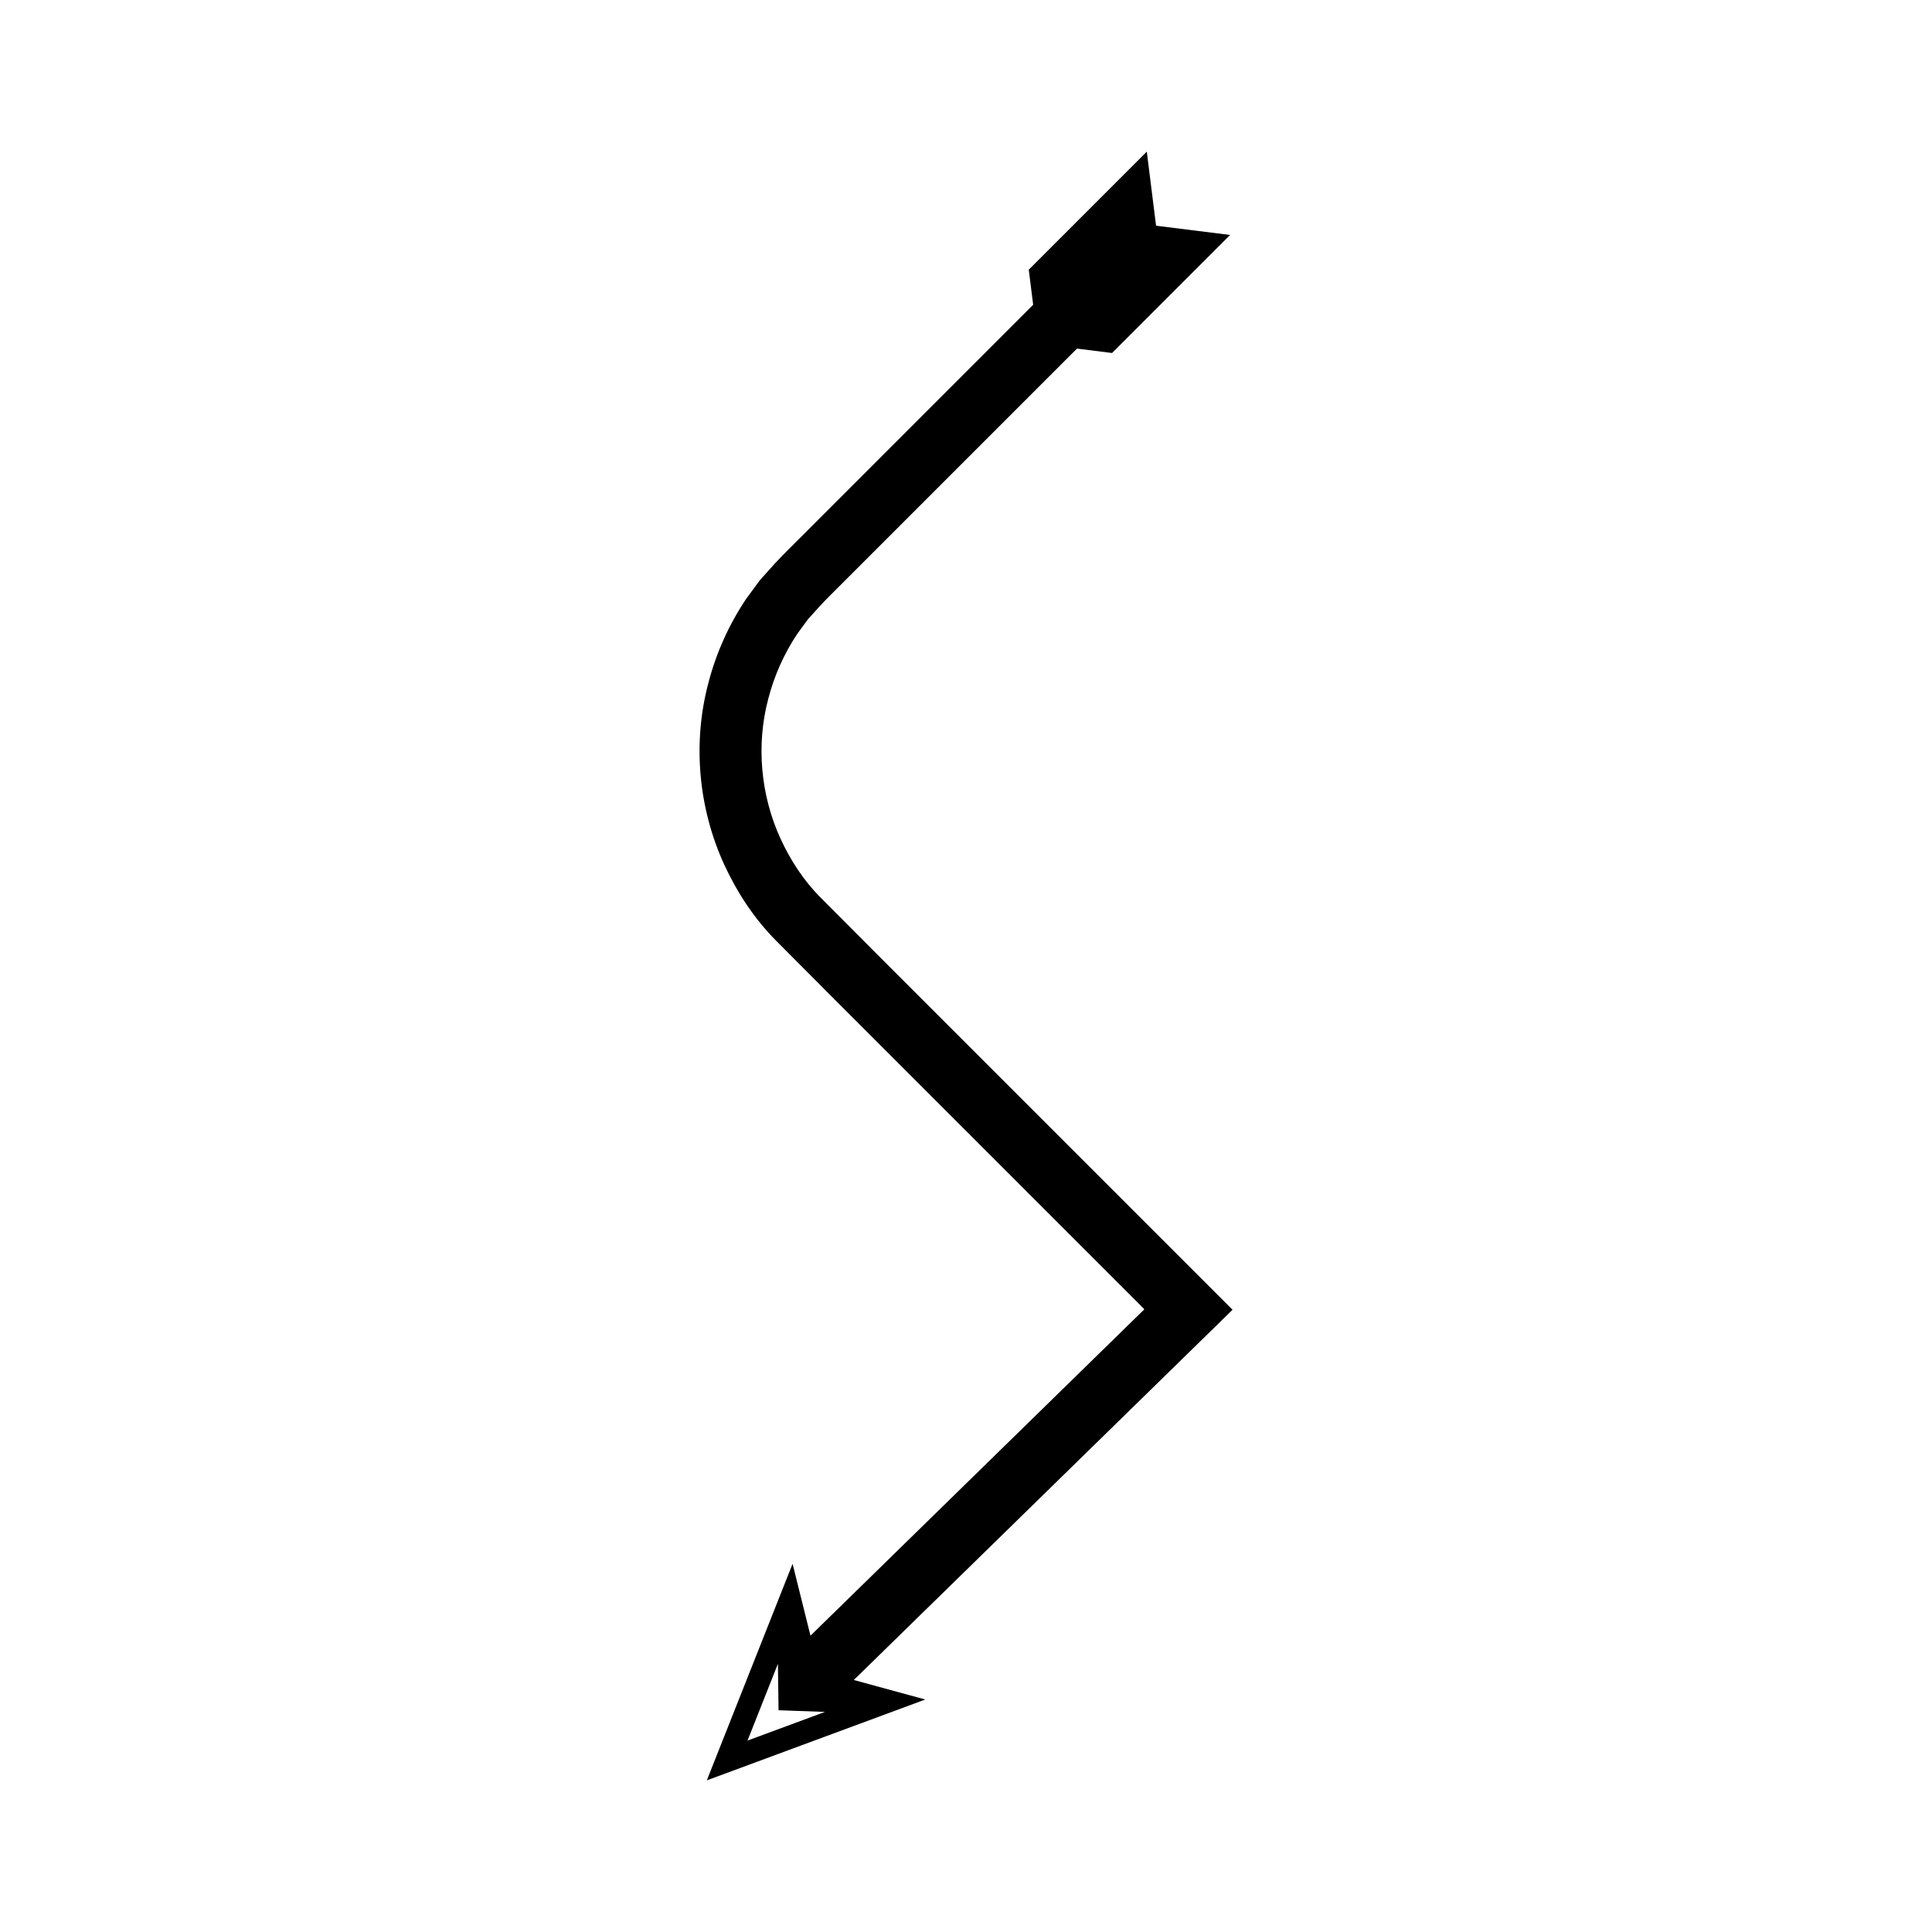
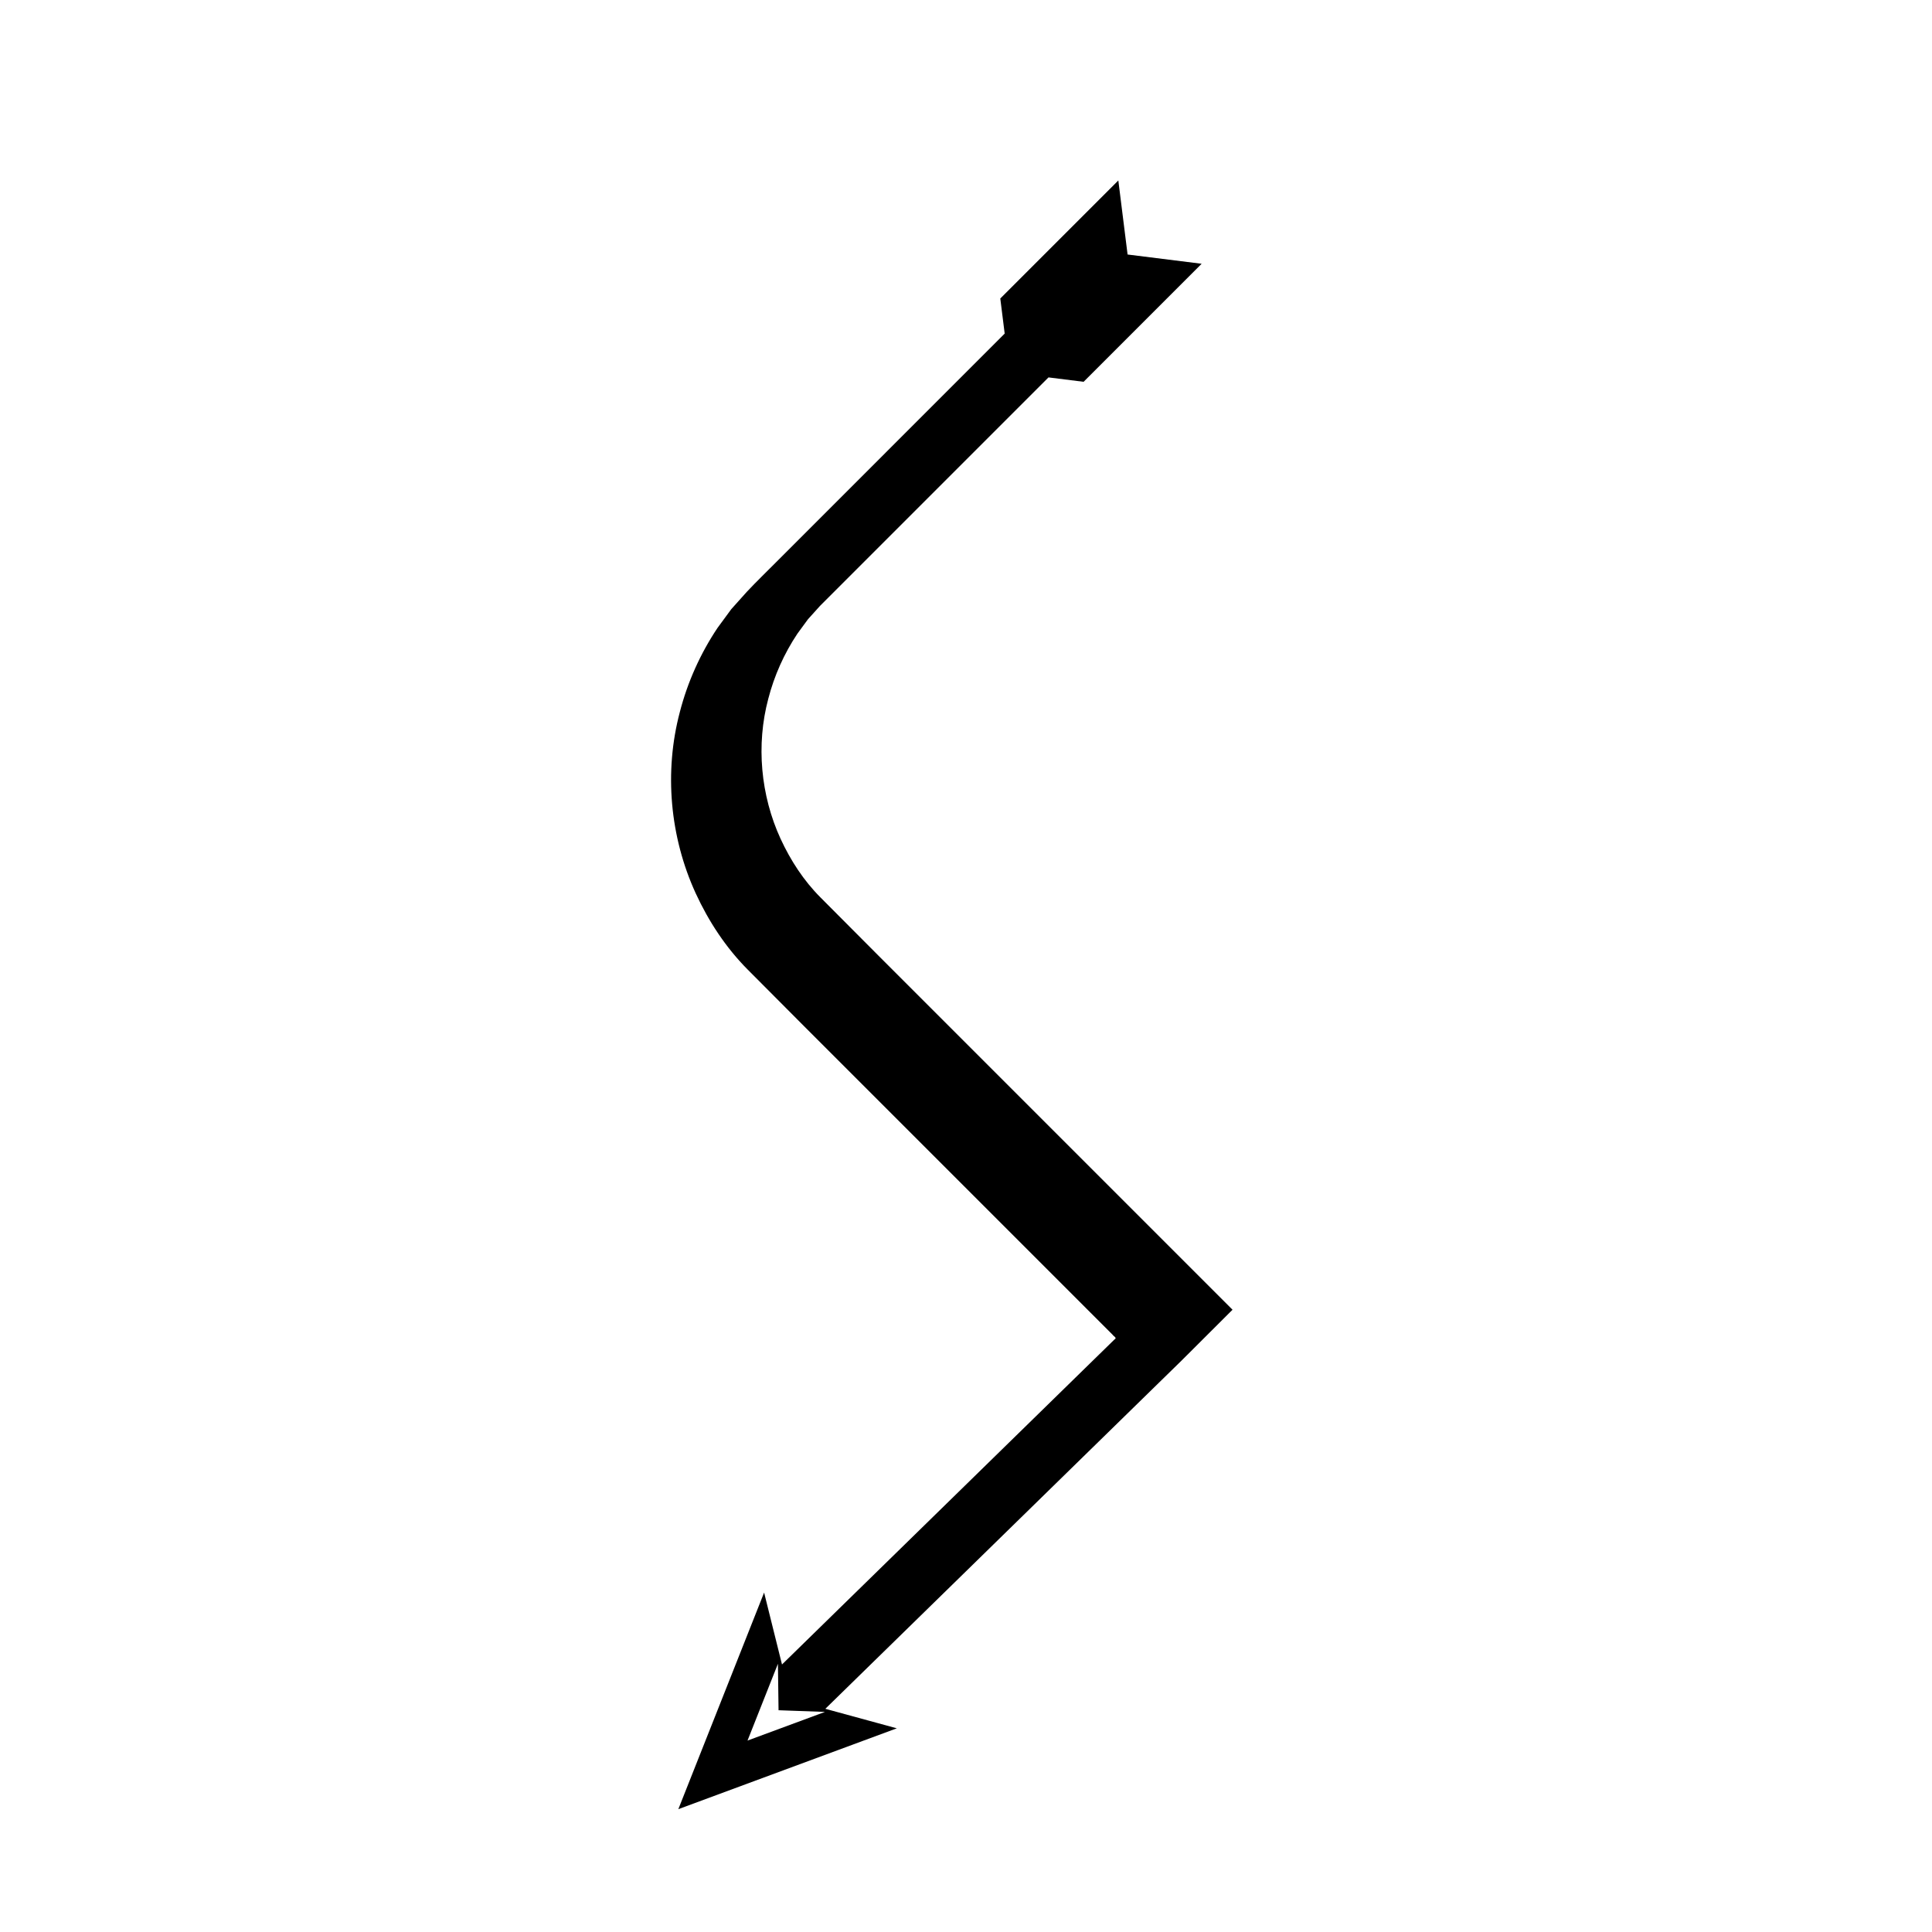
<svg xmlns="http://www.w3.org/2000/svg" fill="#000000" width="800px" height="800px" version="1.1" viewBox="144 144 512 512">
-   <path d="m469.86 491.86 0.645-0.633c0.324-0.211-0.277-0.426-0.371-0.637l-93.375-93.375-15.293-15.355c-4.484-4.484-7.973-9.863-10.613-15.59-5.269-11.469-6.516-24.859-3.246-37.105 1.582-6.125 4.199-11.961 7.703-17.219l2.801-3.824 3.176-3.527c2.258-2.43 5.051-5.098 7.547-7.633l60.578-60.578 9.301 1.164 31.281-31.281-19.625-2.453-2.453-19.625-31.281 31.281 1.164 9.301-60.574 60.582c-2.598 2.637-5.07 4.981-7.766 7.856l-4.102 4.578-3.644 4.961c-4.566 6.82-7.965 14.41-10.008 22.34-4.195 15.855-2.629 33.086 4.207 48 3.418 7.438 8 14.414 13.785 20.23l15.453 15.52 81.223 81.223c0.262 0.43 1.348 0.867 0.508 1.293l-2.621 2.562-85.473 83.555-4.742-19.055-22.73 57.398 57.898-21.426-18.941-5.172 94.426-92.305zm-127.76 113.41 8.059-20.352 0.164 12.312 12.305 0.445z" />
+   <path d="m469.86 491.86 0.645-0.633c0.324-0.211-0.277-0.426-0.371-0.637l-93.375-93.375-15.293-15.355c-4.484-4.484-7.973-9.863-10.613-15.59-5.269-11.469-6.516-24.859-3.246-37.105 1.582-6.125 4.199-11.961 7.703-17.219l2.801-3.824 3.176-3.527l60.578-60.578 9.301 1.164 31.281-31.281-19.625-2.453-2.453-19.625-31.281 31.281 1.164 9.301-60.574 60.582c-2.598 2.637-5.07 4.981-7.766 7.856l-4.102 4.578-3.644 4.961c-4.566 6.82-7.965 14.41-10.008 22.34-4.195 15.855-2.629 33.086 4.207 48 3.418 7.438 8 14.414 13.785 20.23l15.453 15.52 81.223 81.223c0.262 0.43 1.348 0.867 0.508 1.293l-2.621 2.562-85.473 83.555-4.742-19.055-22.73 57.398 57.898-21.426-18.941-5.172 94.426-92.305zm-127.76 113.41 8.059-20.352 0.164 12.312 12.305 0.445z" />
</svg>